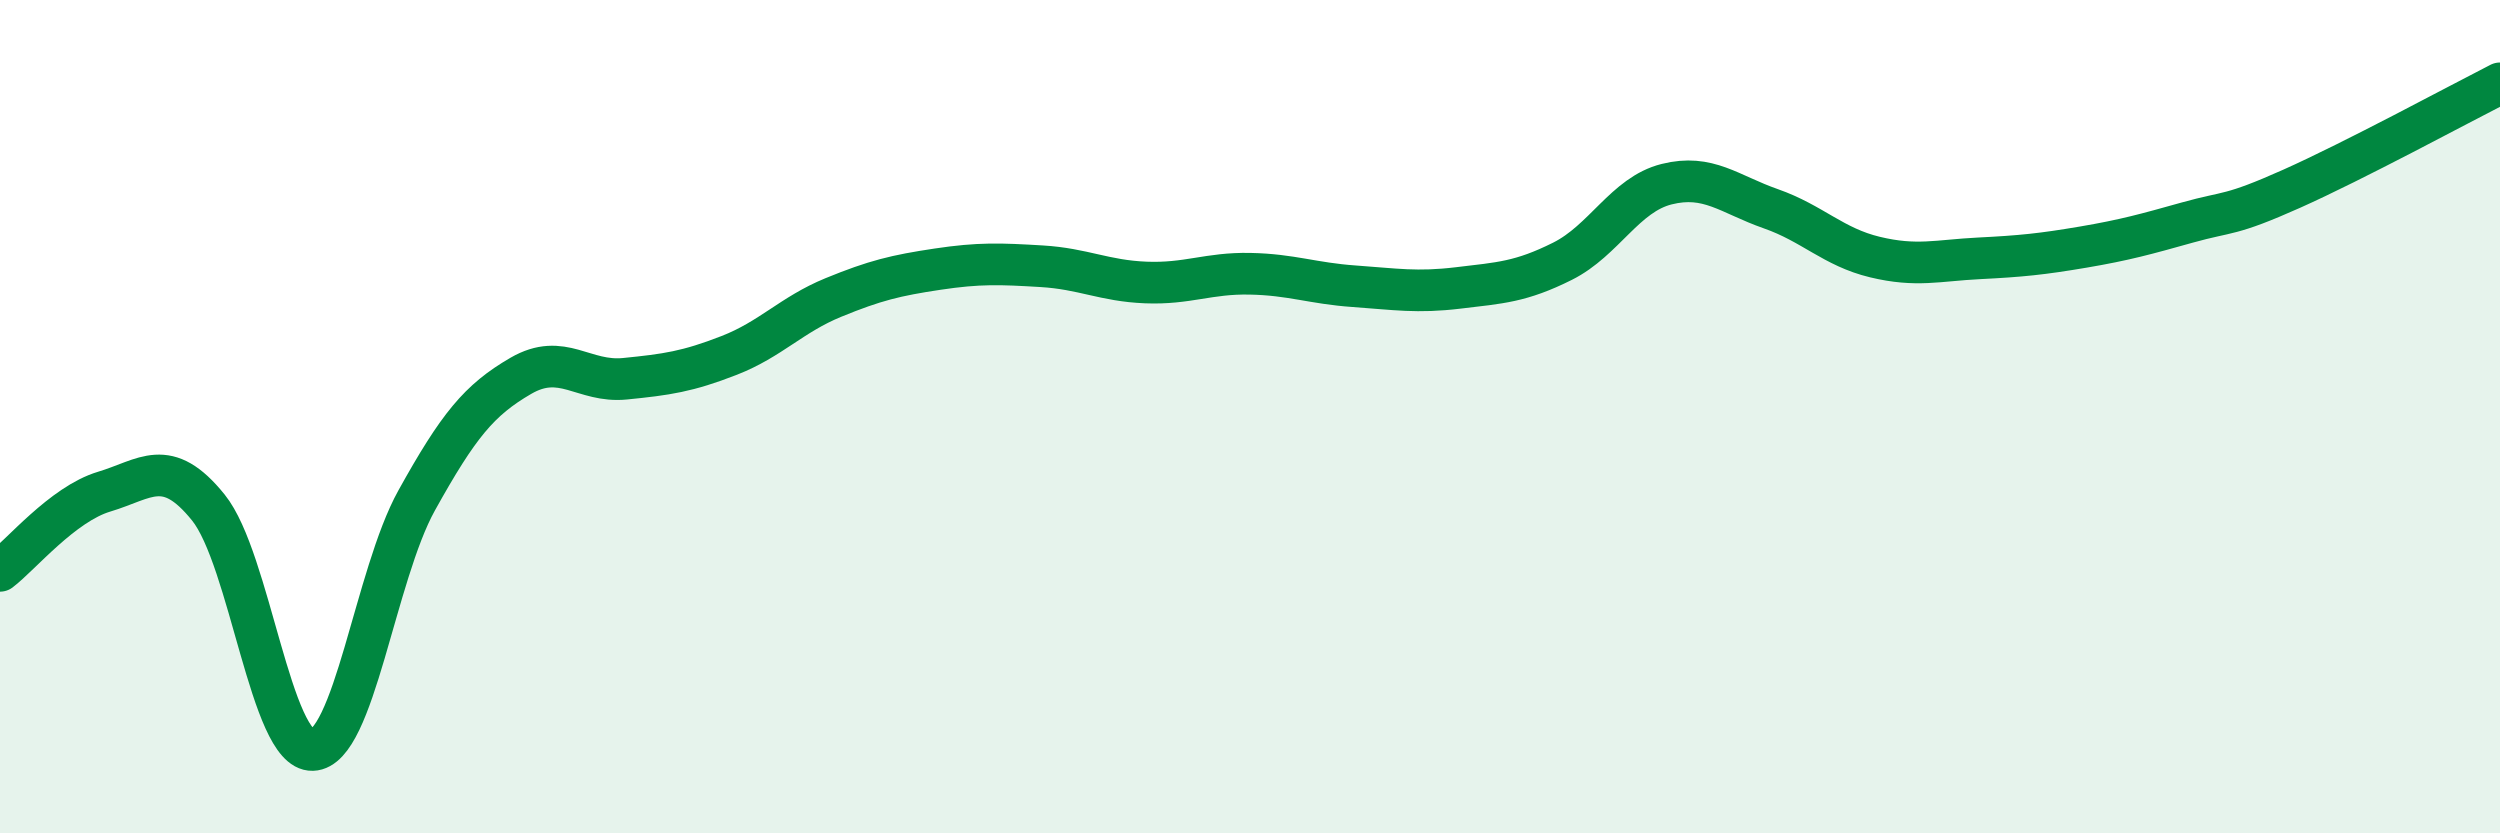
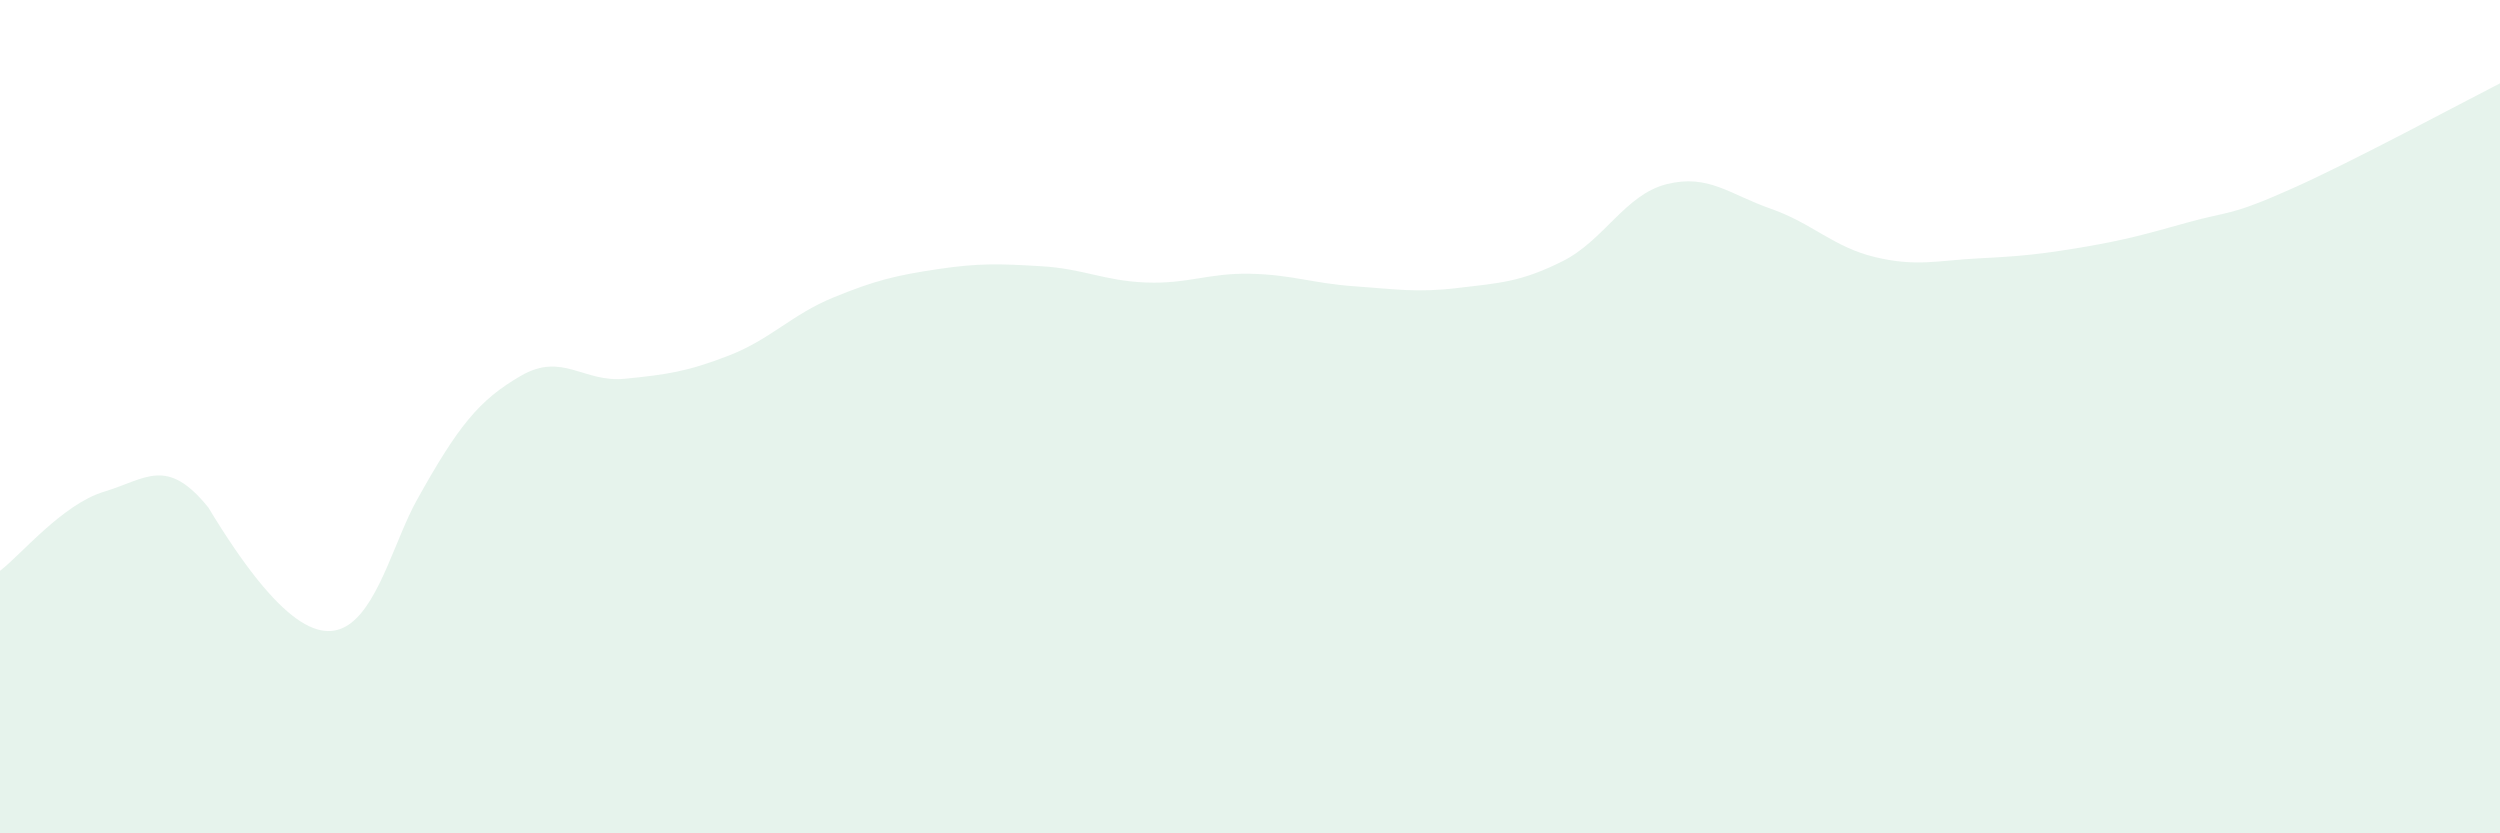
<svg xmlns="http://www.w3.org/2000/svg" width="60" height="20" viewBox="0 0 60 20">
-   <path d="M 0,13.7 C 0.5,13.32 1.5,12.1 2.5,11.8 C 3.5,11.5 4,10.94 5,12.18 C 6,13.42 6.5,18.03 7.5,18 C 8.5,17.97 9,13.81 10,12.01 C 11,10.21 11.5,9.6 12.5,9.02 C 13.5,8.44 14,9.19 15,9.09 C 16,8.99 16.5,8.92 17.5,8.53 C 18.5,8.14 19,7.55 20,7.14 C 21,6.73 21.5,6.61 22.5,6.46 C 23.5,6.31 24,6.33 25,6.39 C 26,6.45 26.5,6.74 27.5,6.78 C 28.5,6.82 29,6.55 30,6.57 C 31,6.59 31.5,6.8 32.5,6.87 C 33.5,6.94 34,7.03 35,6.91 C 36,6.79 36.5,6.77 37.5,6.27 C 38.5,5.77 39,4.67 40,4.42 C 41,4.17 41.5,4.66 42.5,5.01 C 43.5,5.36 44,5.93 45,6.17 C 46,6.41 46.5,6.25 47.5,6.2 C 48.5,6.15 49,6.1 50,5.93 C 51,5.76 51.5,5.62 52.5,5.34 C 53.5,5.06 53.5,5.2 55,4.53 C 56.5,3.86 59,2.51 60,2L60 20L0 20Z" fill="#008740" opacity="0.1" stroke-linecap="round" stroke-linejoin="round" />
-   <path d="M 0,13.7 C 0.5,13.32 1.5,12.1 2.5,11.8 C 3.5,11.5 4,10.94 5,12.18 C 6,13.42 6.5,18.03 7.5,18 C 8.5,17.97 9,13.81 10,12.01 C 11,10.21 11.5,9.6 12.5,9.02 C 13.5,8.44 14,9.19 15,9.09 C 16,8.99 16.5,8.92 17.5,8.53 C 18.5,8.14 19,7.55 20,7.14 C 21,6.73 21.5,6.61 22.5,6.46 C 23.5,6.31 24,6.33 25,6.39 C 26,6.45 26.5,6.74 27.5,6.78 C 28.5,6.82 29,6.55 30,6.57 C 31,6.59 31.5,6.8 32.5,6.87 C 33.5,6.94 34,7.03 35,6.91 C 36,6.79 36.5,6.77 37.5,6.27 C 38.5,5.77 39,4.67 40,4.42 C 41,4.17 41.5,4.66 42.5,5.01 C 43.5,5.36 44,5.93 45,6.17 C 46,6.41 46.5,6.25 47.5,6.2 C 48.5,6.15 49,6.1 50,5.93 C 51,5.76 51.5,5.62 52.5,5.34 C 53.5,5.06 53.5,5.2 55,4.53 C 56.5,3.86 59,2.51 60,2" stroke="#008740" stroke-width="1" fill="none" stroke-linecap="round" stroke-linejoin="round" />
+   <path d="M 0,13.7 C 0.5,13.32 1.5,12.1 2.5,11.8 C 3.5,11.5 4,10.94 5,12.18 C 8.5,17.97 9,13.81 10,12.01 C 11,10.21 11.5,9.6 12.5,9.02 C 13.5,8.44 14,9.19 15,9.09 C 16,8.99 16.5,8.92 17.5,8.53 C 18.5,8.14 19,7.55 20,7.14 C 21,6.73 21.5,6.61 22.5,6.46 C 23.5,6.31 24,6.33 25,6.39 C 26,6.45 26.5,6.74 27.5,6.78 C 28.5,6.82 29,6.55 30,6.57 C 31,6.59 31.5,6.8 32.5,6.87 C 33.5,6.94 34,7.03 35,6.91 C 36,6.79 36.5,6.77 37.5,6.27 C 38.5,5.77 39,4.67 40,4.42 C 41,4.17 41.5,4.66 42.5,5.01 C 43.5,5.36 44,5.93 45,6.17 C 46,6.41 46.5,6.25 47.5,6.2 C 48.5,6.15 49,6.1 50,5.93 C 51,5.76 51.5,5.62 52.5,5.34 C 53.5,5.06 53.5,5.2 55,4.53 C 56.5,3.86 59,2.51 60,2L60 20L0 20Z" fill="#008740" opacity="0.1" stroke-linecap="round" stroke-linejoin="round" />
</svg>